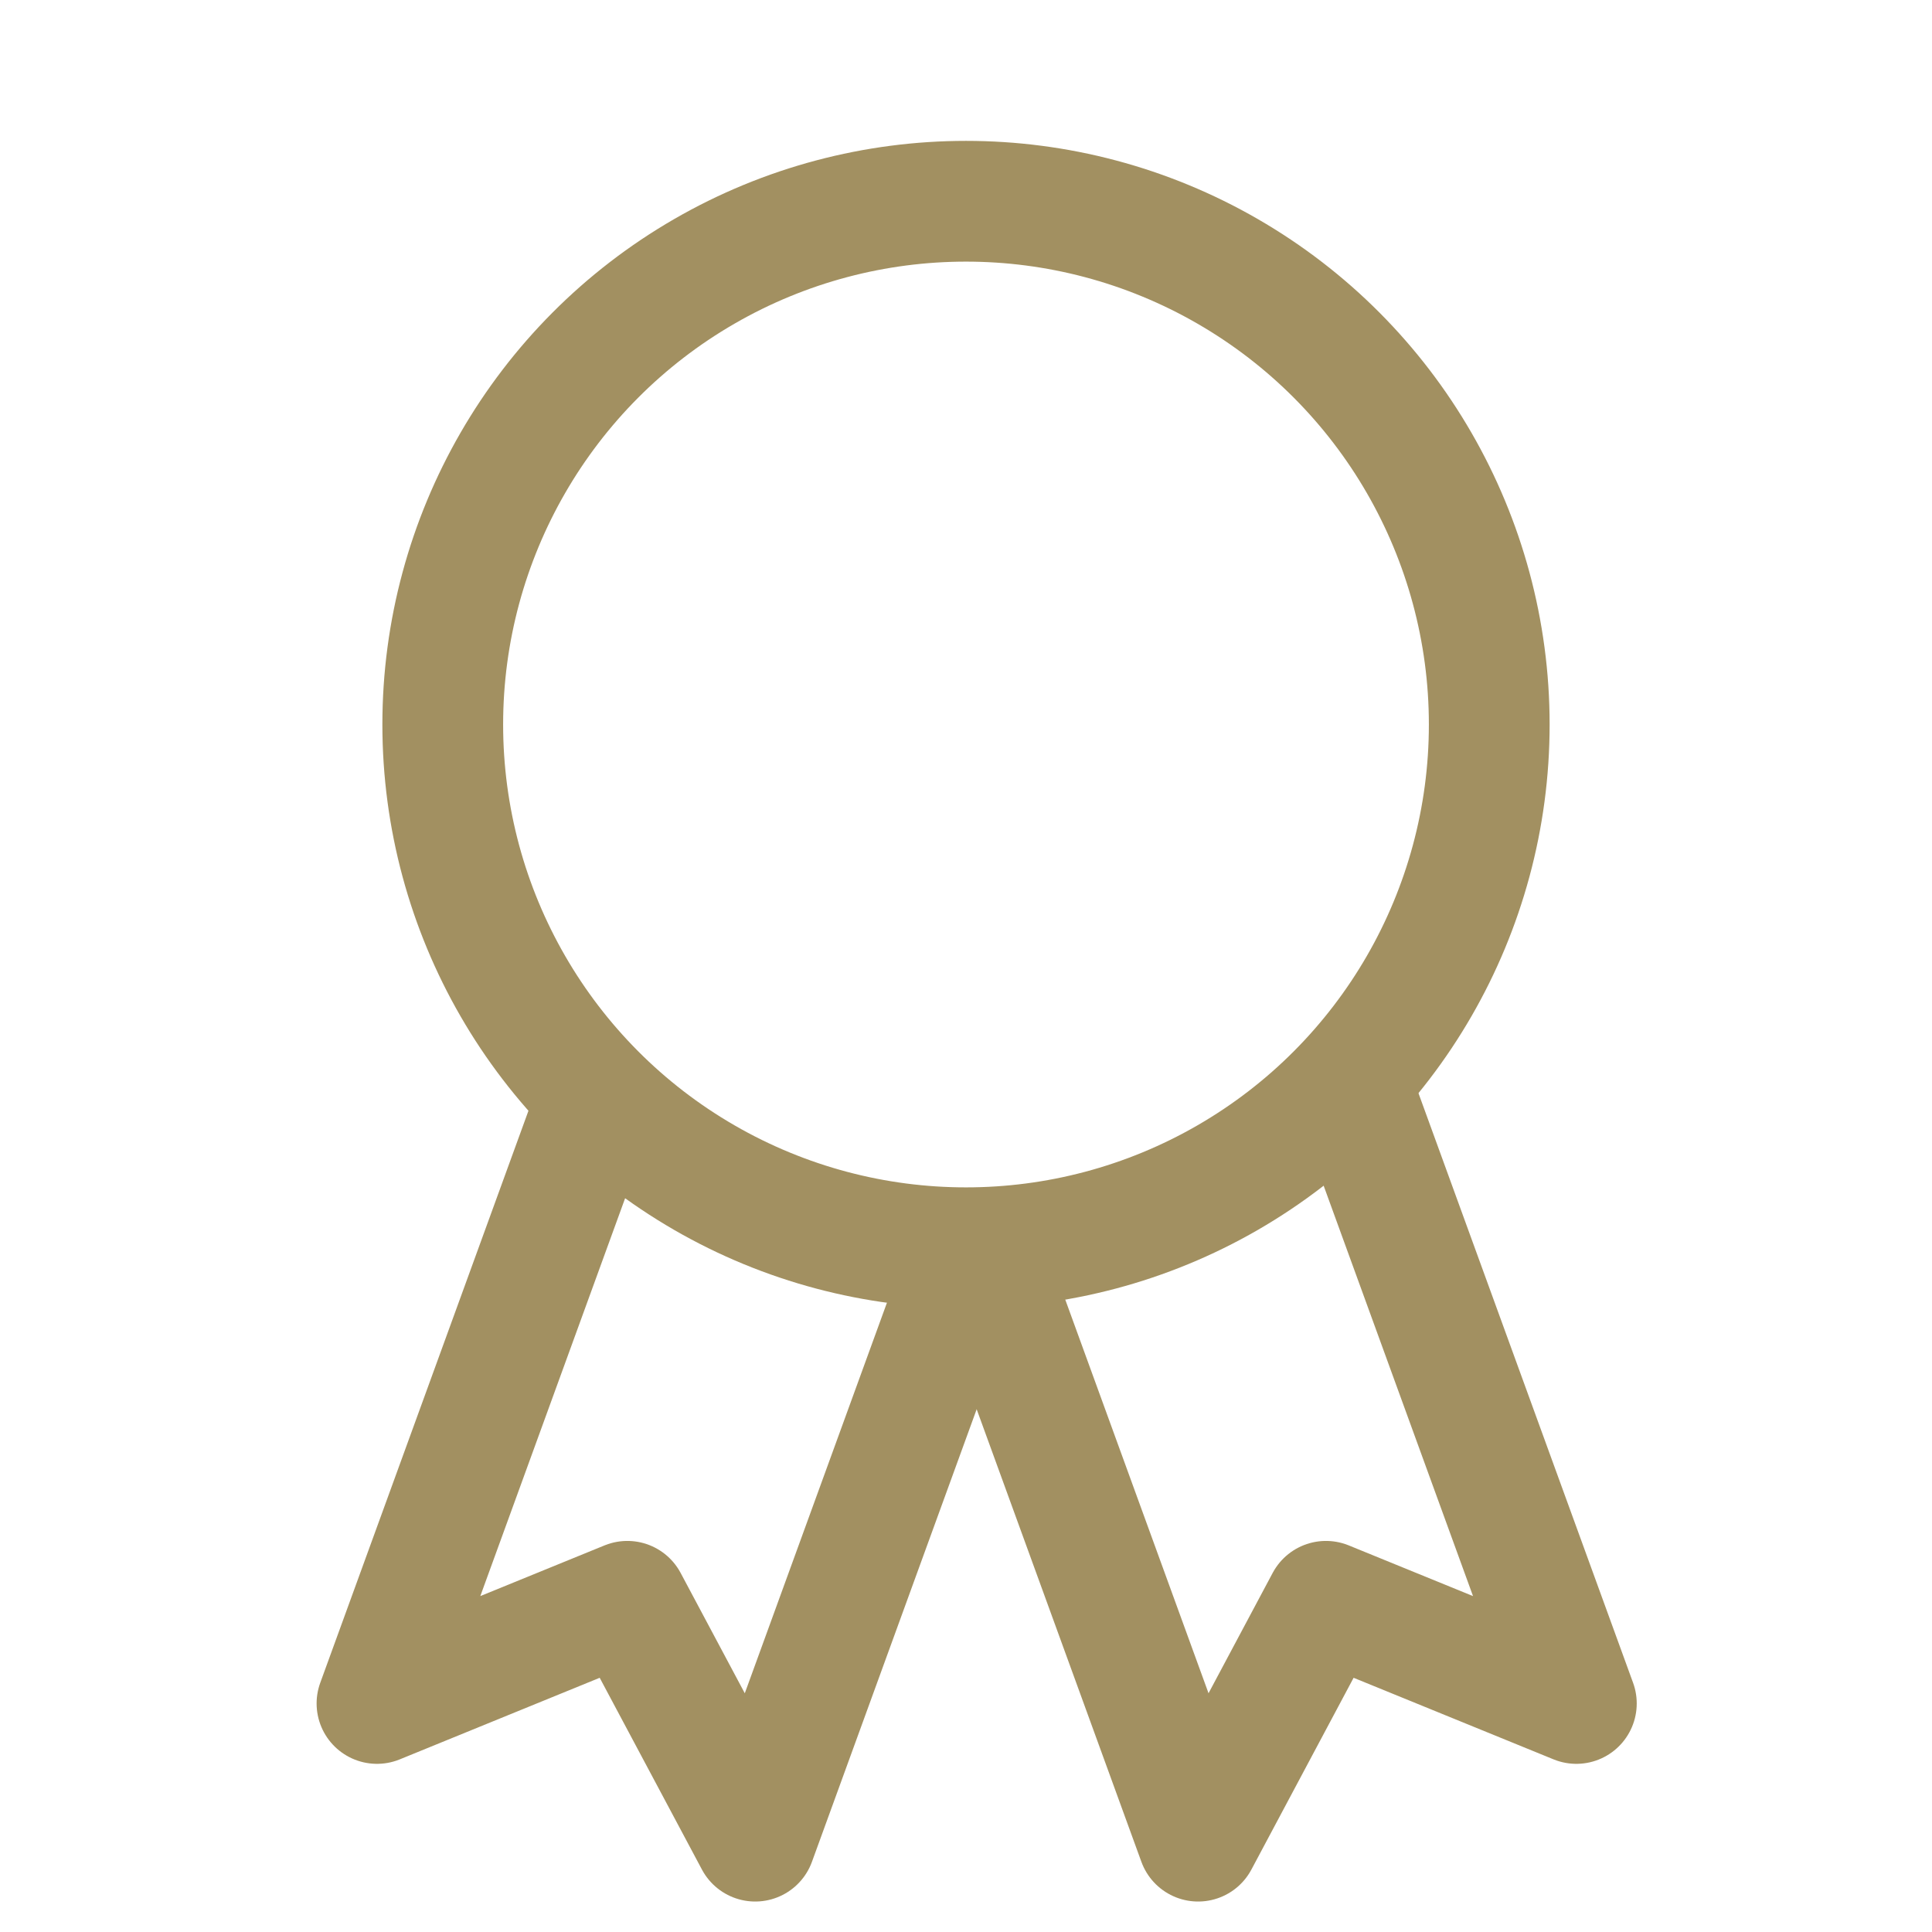
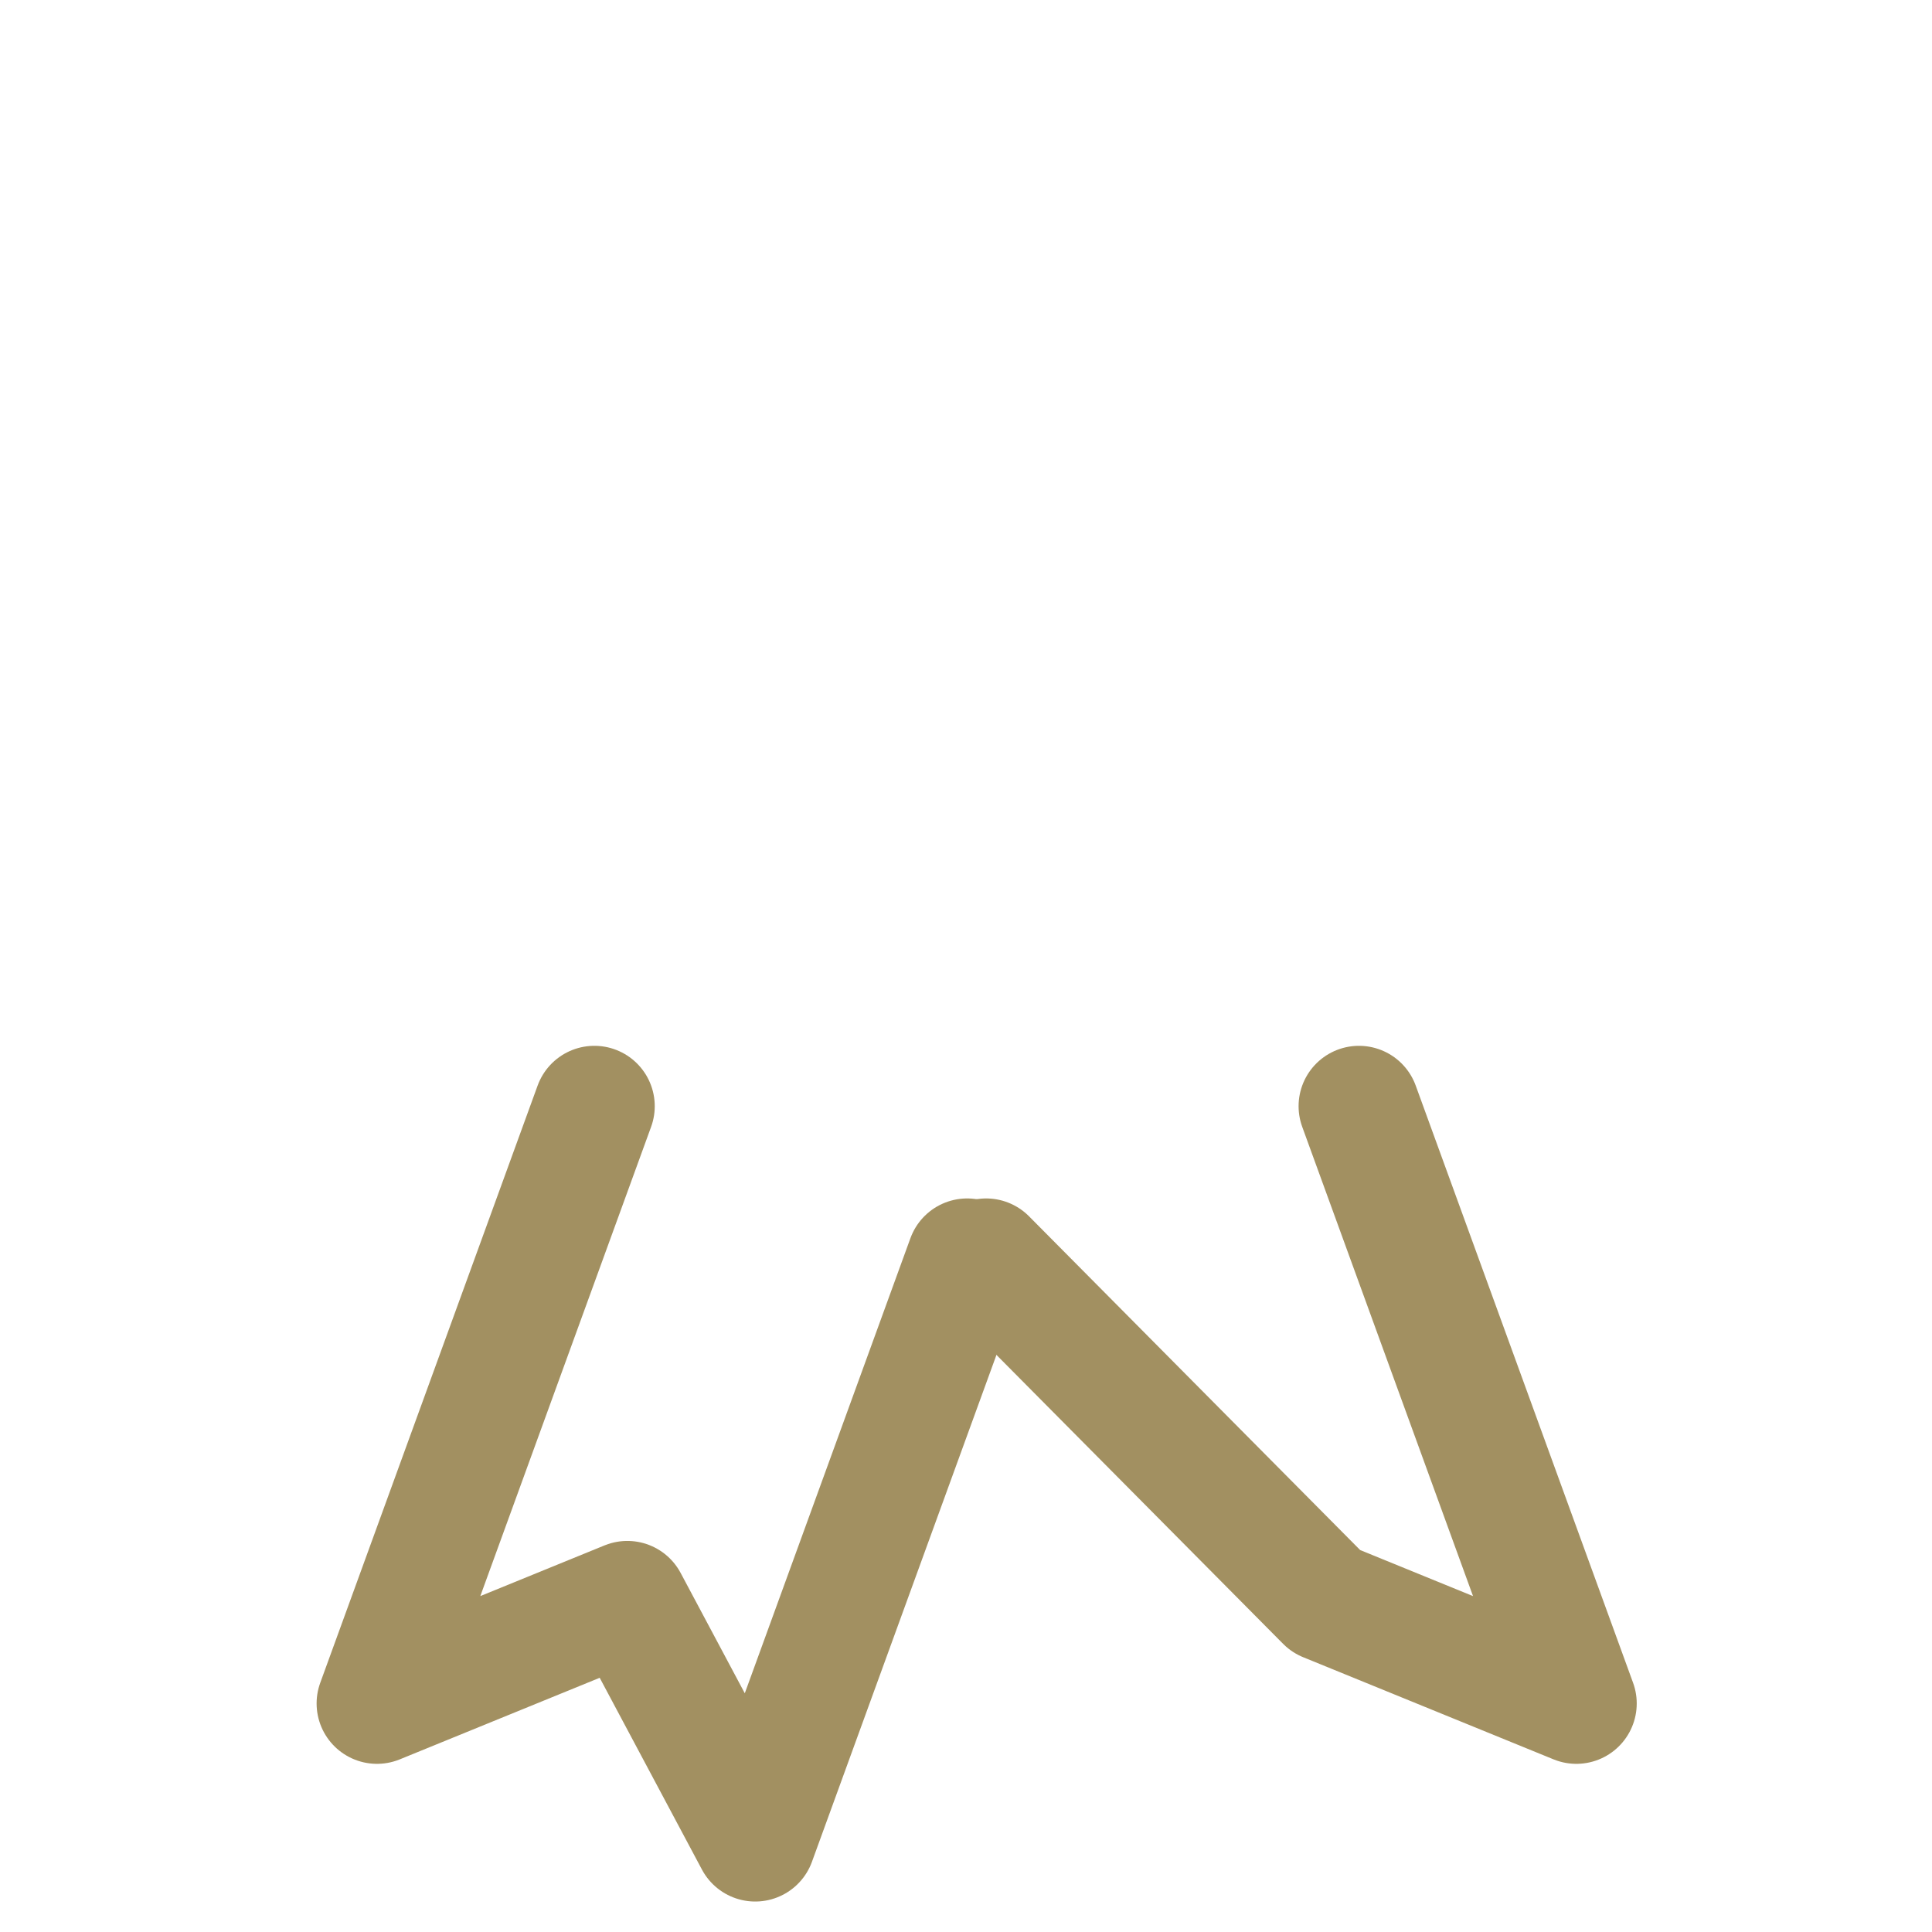
<svg xmlns="http://www.w3.org/2000/svg" width="48" height="48" viewBox="0 0 48 48" fill="none">
-   <circle cx="24" cy="18" r="13" stroke="#A29061" stroke-width="3" stroke-linecap="round" stroke-linejoin="round" />
  <path d="M14.767 27.483L9.366 42.322L15.586 39.784L18.763 45.743L24.029 31.275" stroke="#A29061" stroke-width="3" stroke-linecap="round" stroke-linejoin="round" />
-   <path d="M33.763 27.483L39.164 42.322L32.943 39.784L29.767 45.743L24.501 31.275" stroke="#A29061" stroke-width="3" stroke-linecap="round" stroke-linejoin="round" />
+   <path d="M33.763 27.483L39.164 42.322L32.943 39.784L24.501 31.275" stroke="#A29061" stroke-width="3" stroke-linecap="round" stroke-linejoin="round" />
</svg>